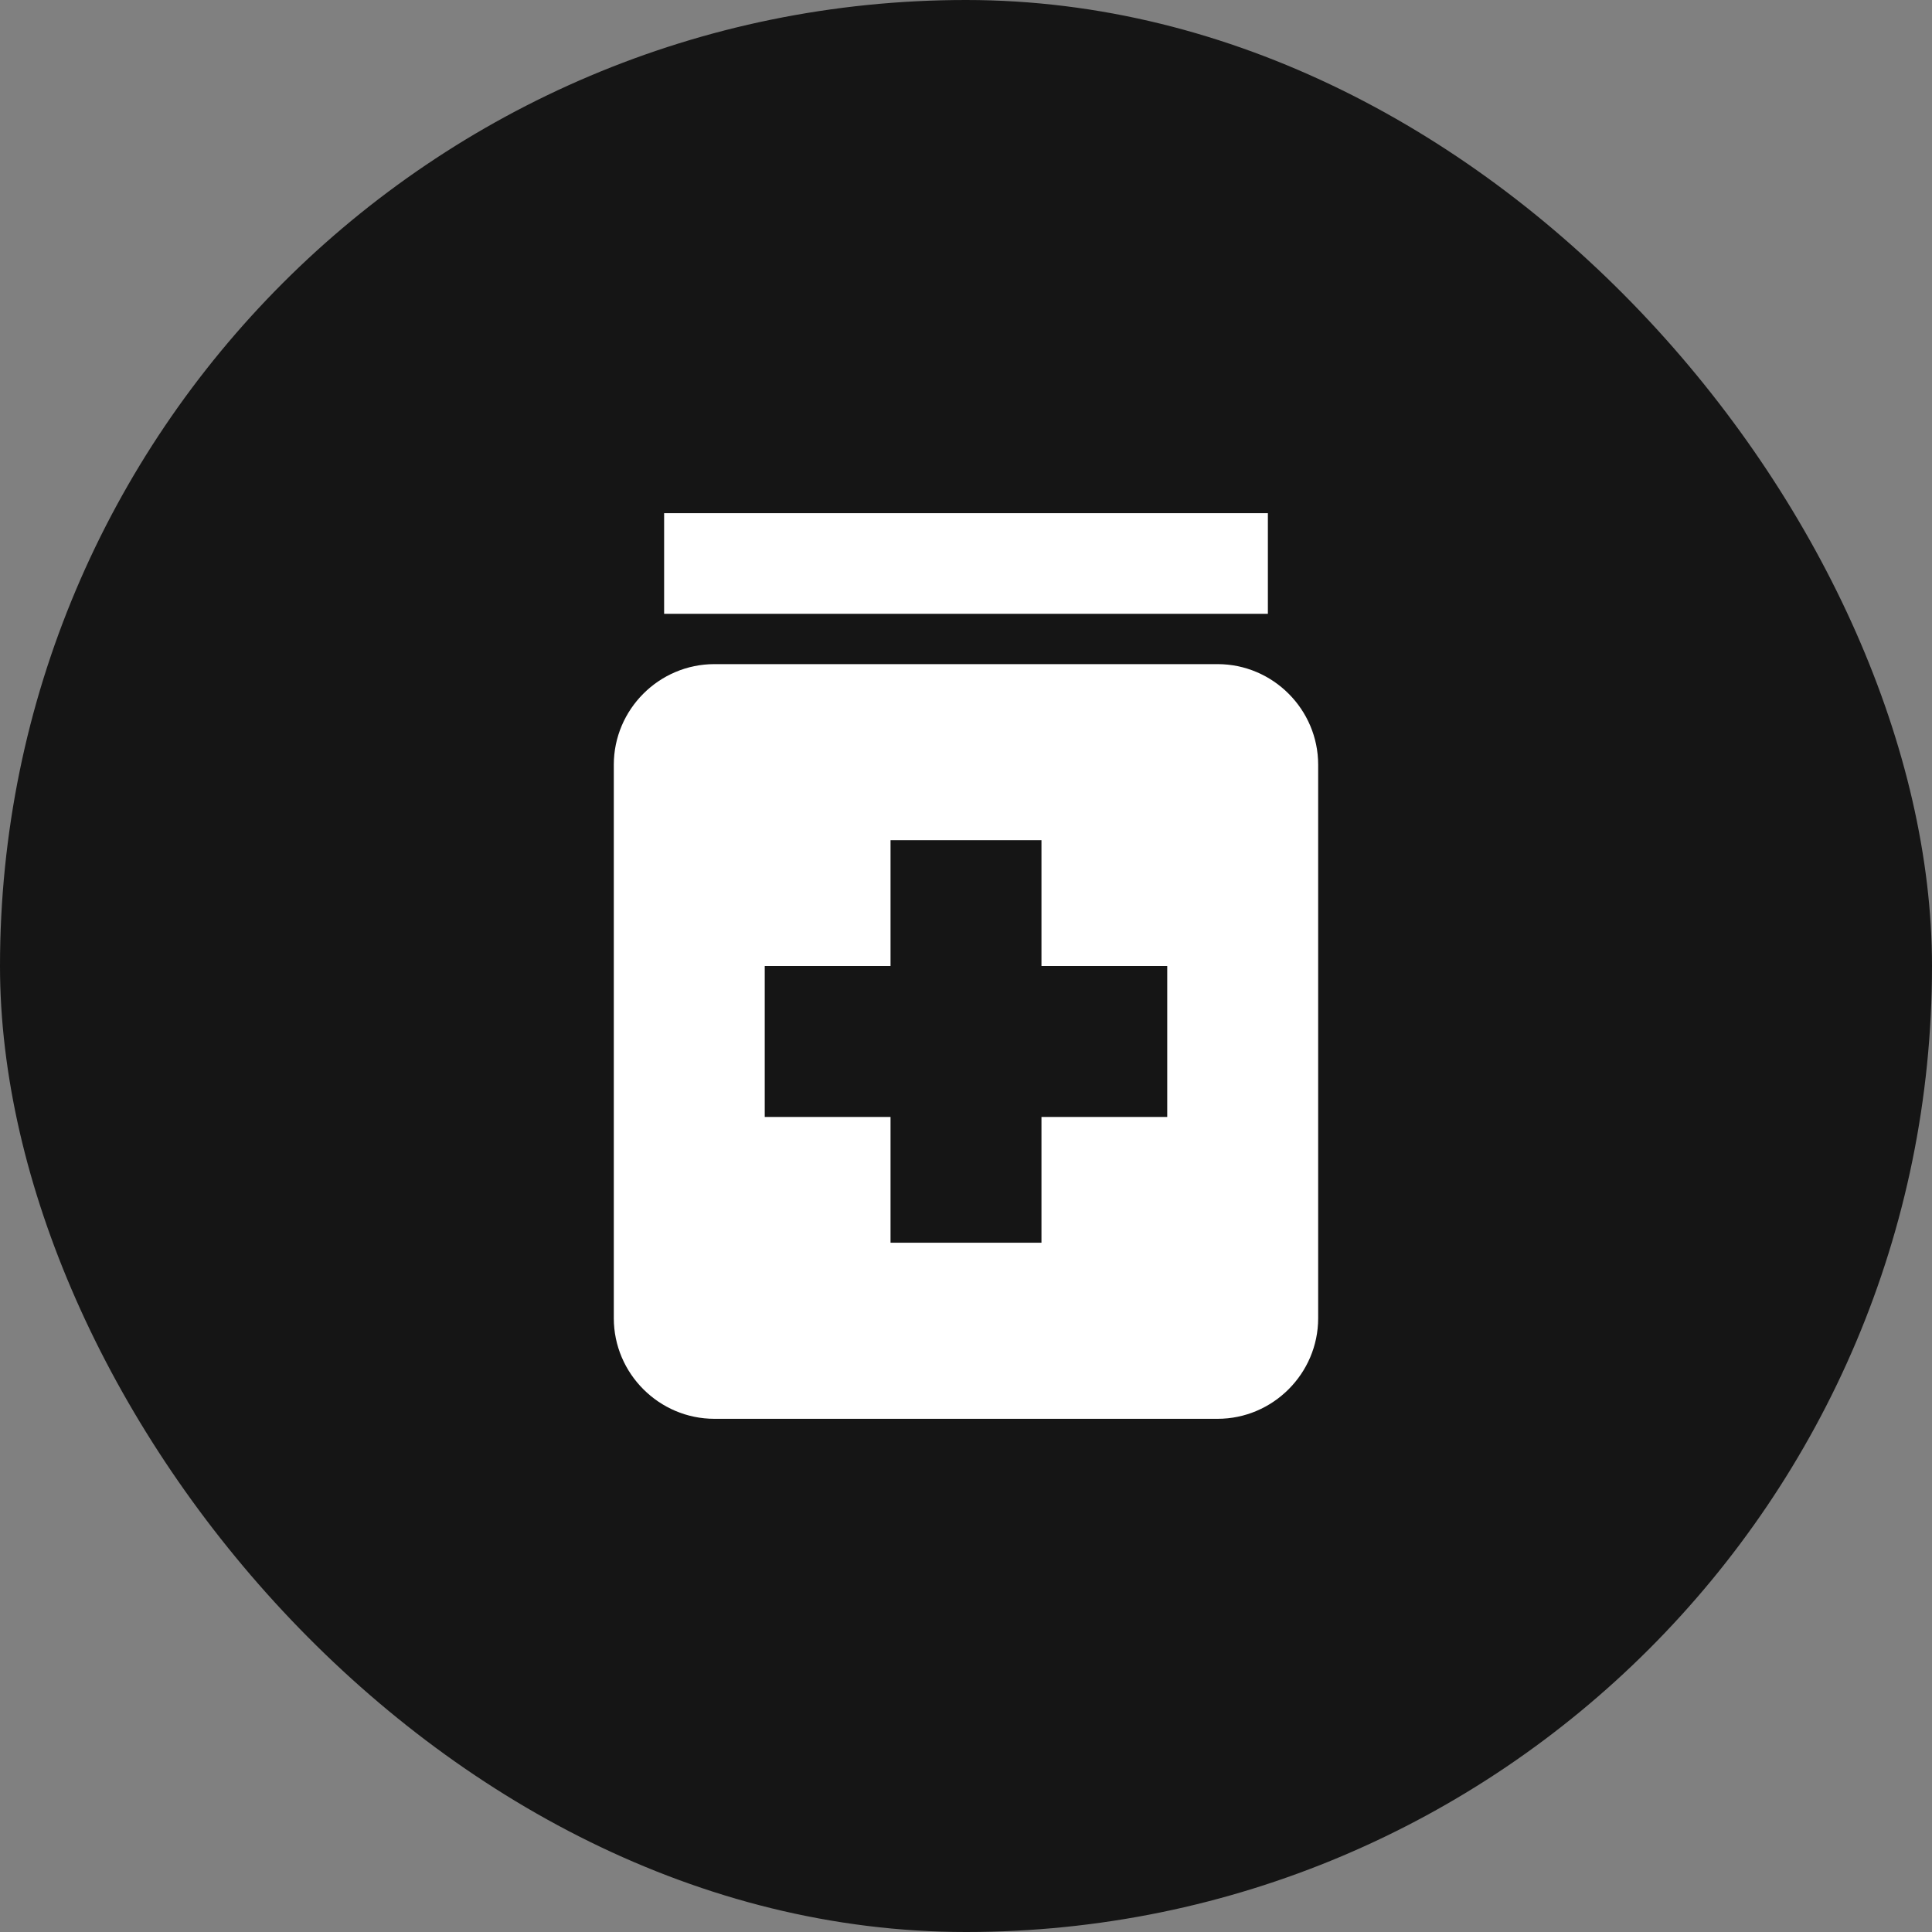
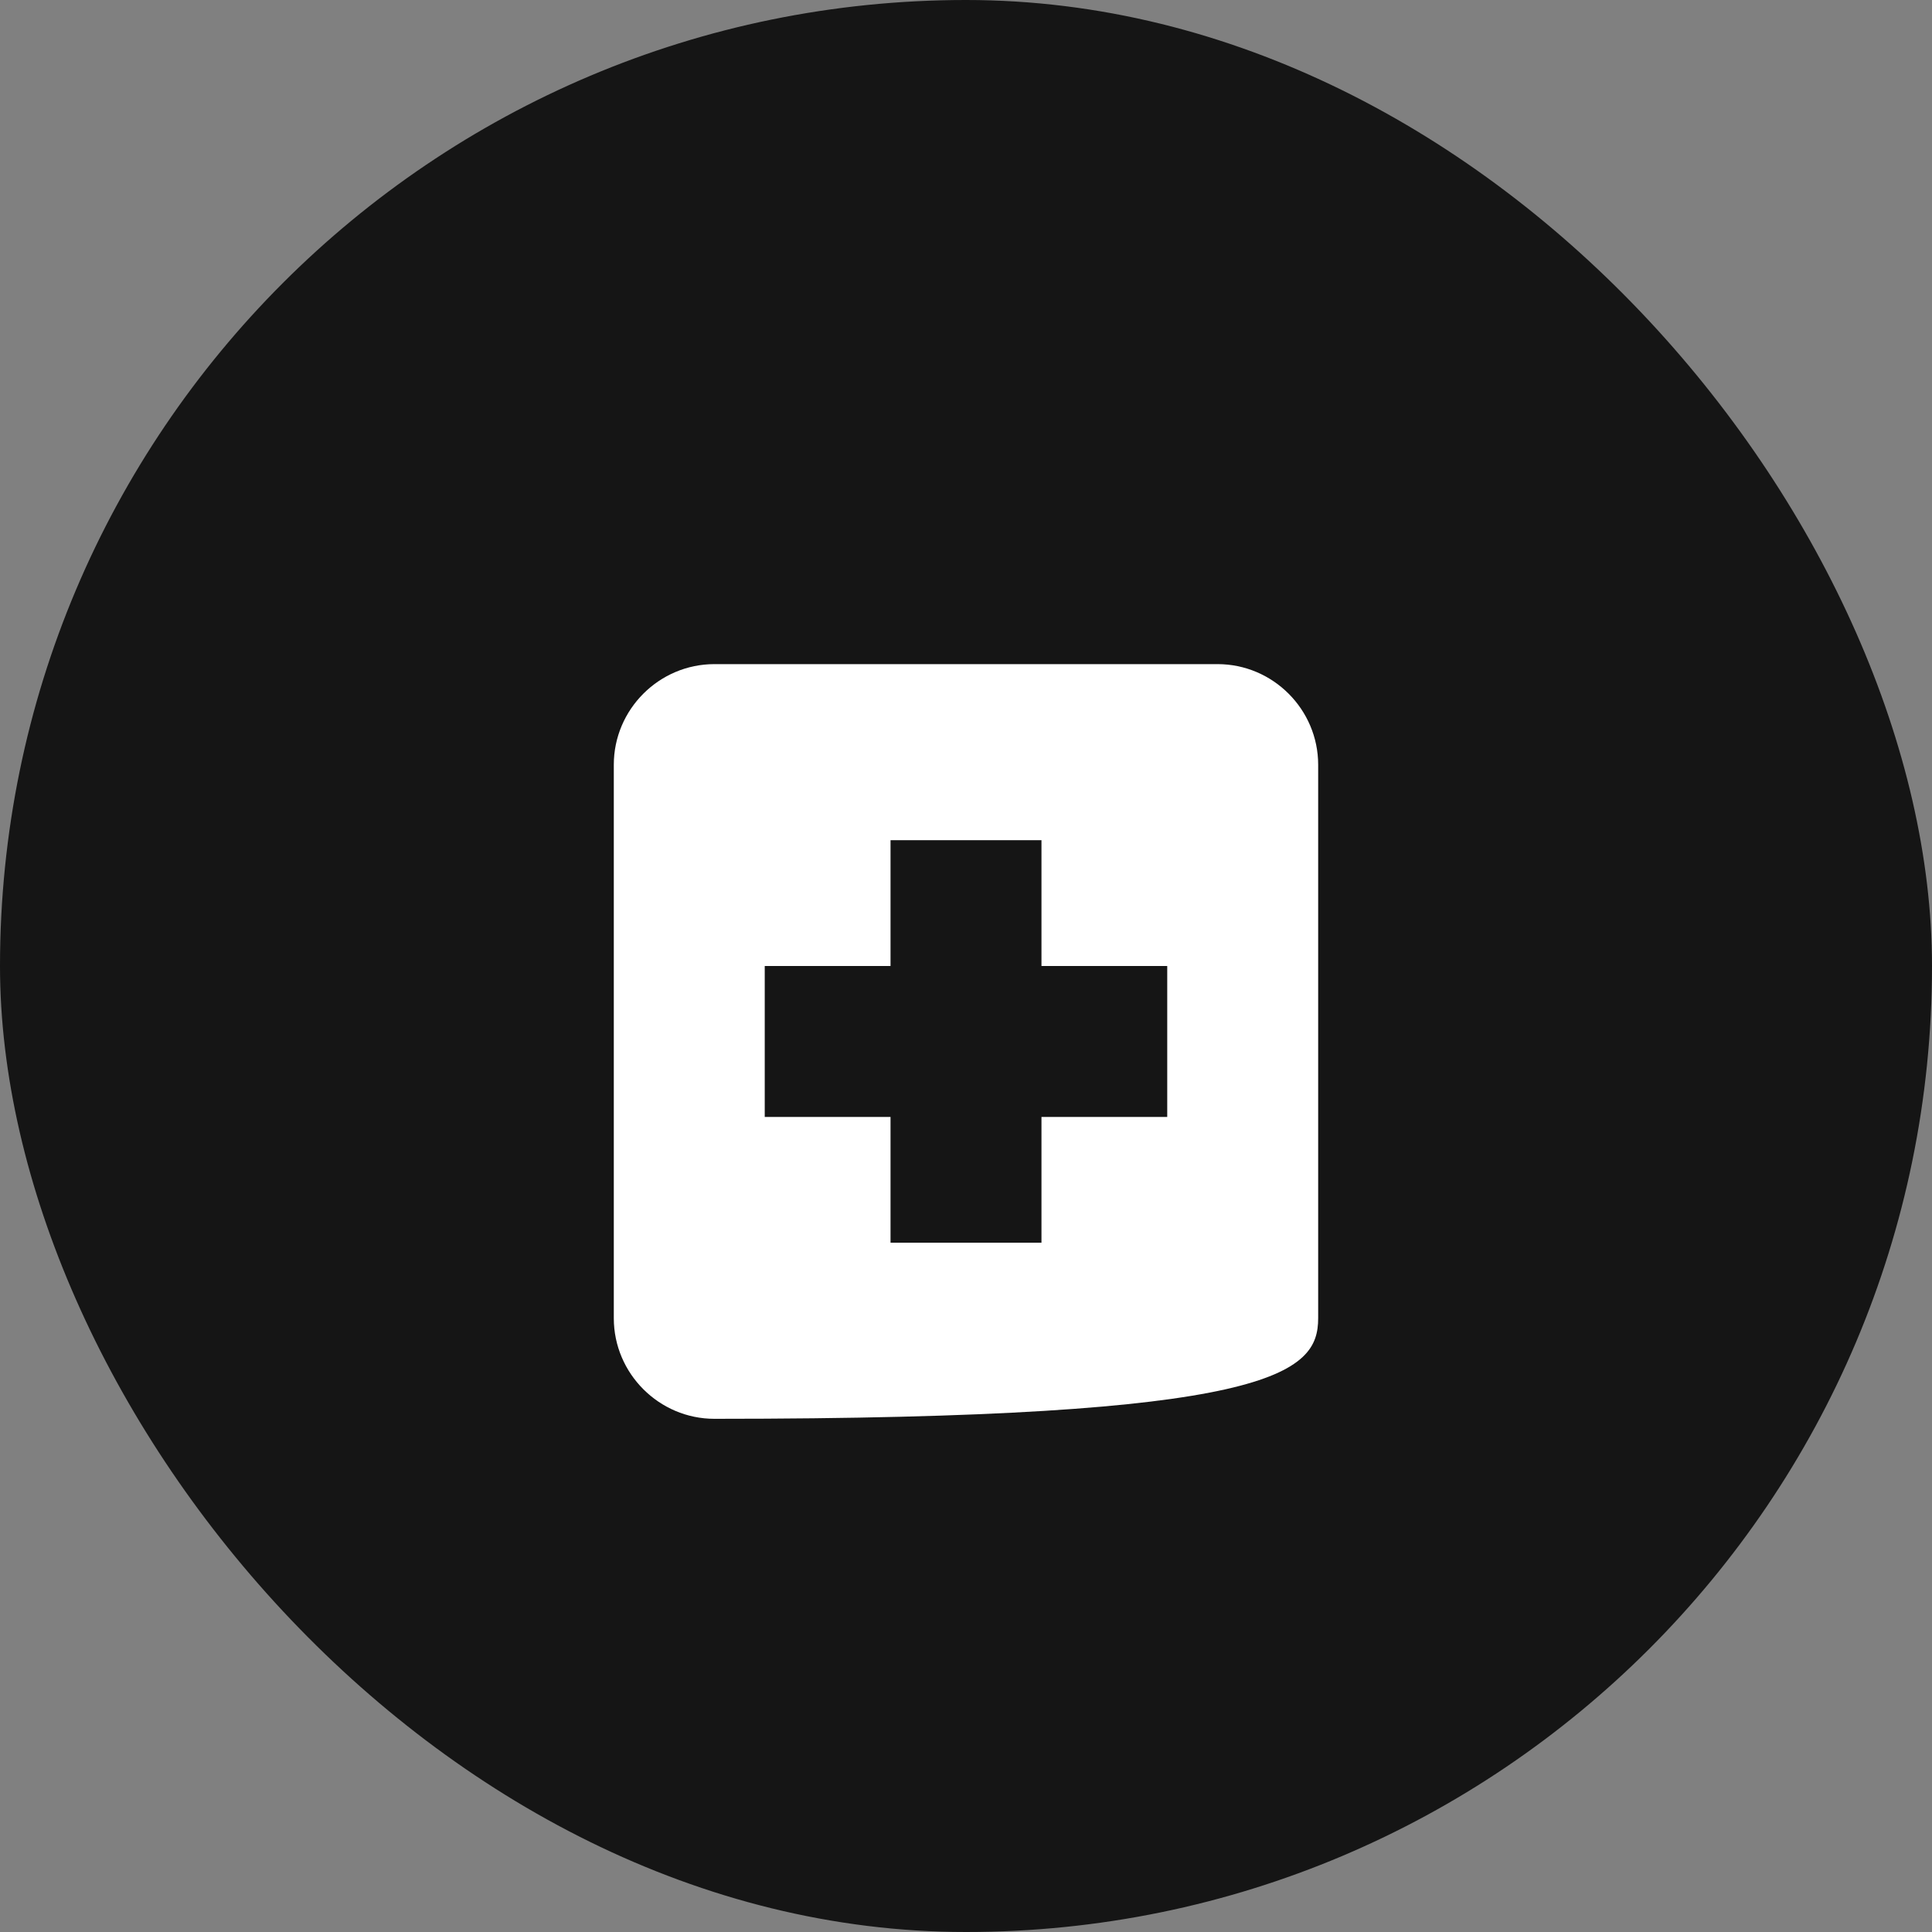
<svg xmlns="http://www.w3.org/2000/svg" width="64" height="64" viewBox="0 0 64 64" fill="none">
  <rect x="0" y="0" width="64" height="64" fill="#808080" stroke="none" />
  <rect width="64" height="64" rx="32" fill="#151515" />
-   <path d="M42 17H22V20.333H42V17Z" fill="white" />
-   <path d="M40.333 22H23.666C21.833 22 20.333 23.5 20.333 25.333V43.667C20.333 45.5 21.833 47 23.666 47H40.333C42.166 47 43.666 45.5 43.666 43.667V25.333C43.666 23.5 42.166 22 40.333 22ZM38.666 37H34.5V41.167H29.5V37H25.333V32H29.5V27.833H34.5V32H38.666V37Z" fill="white" />
+   <path d="M40.333 22H23.666C21.833 22 20.333 23.5 20.333 25.333V43.667C20.333 45.5 21.833 47 23.666 47C42.166 47 43.666 45.5 43.666 43.667V25.333C43.666 23.5 42.166 22 40.333 22ZM38.666 37H34.5V41.167H29.5V37H25.333V32H29.5V27.833H34.5V32H38.666V37Z" fill="white" />
</svg>